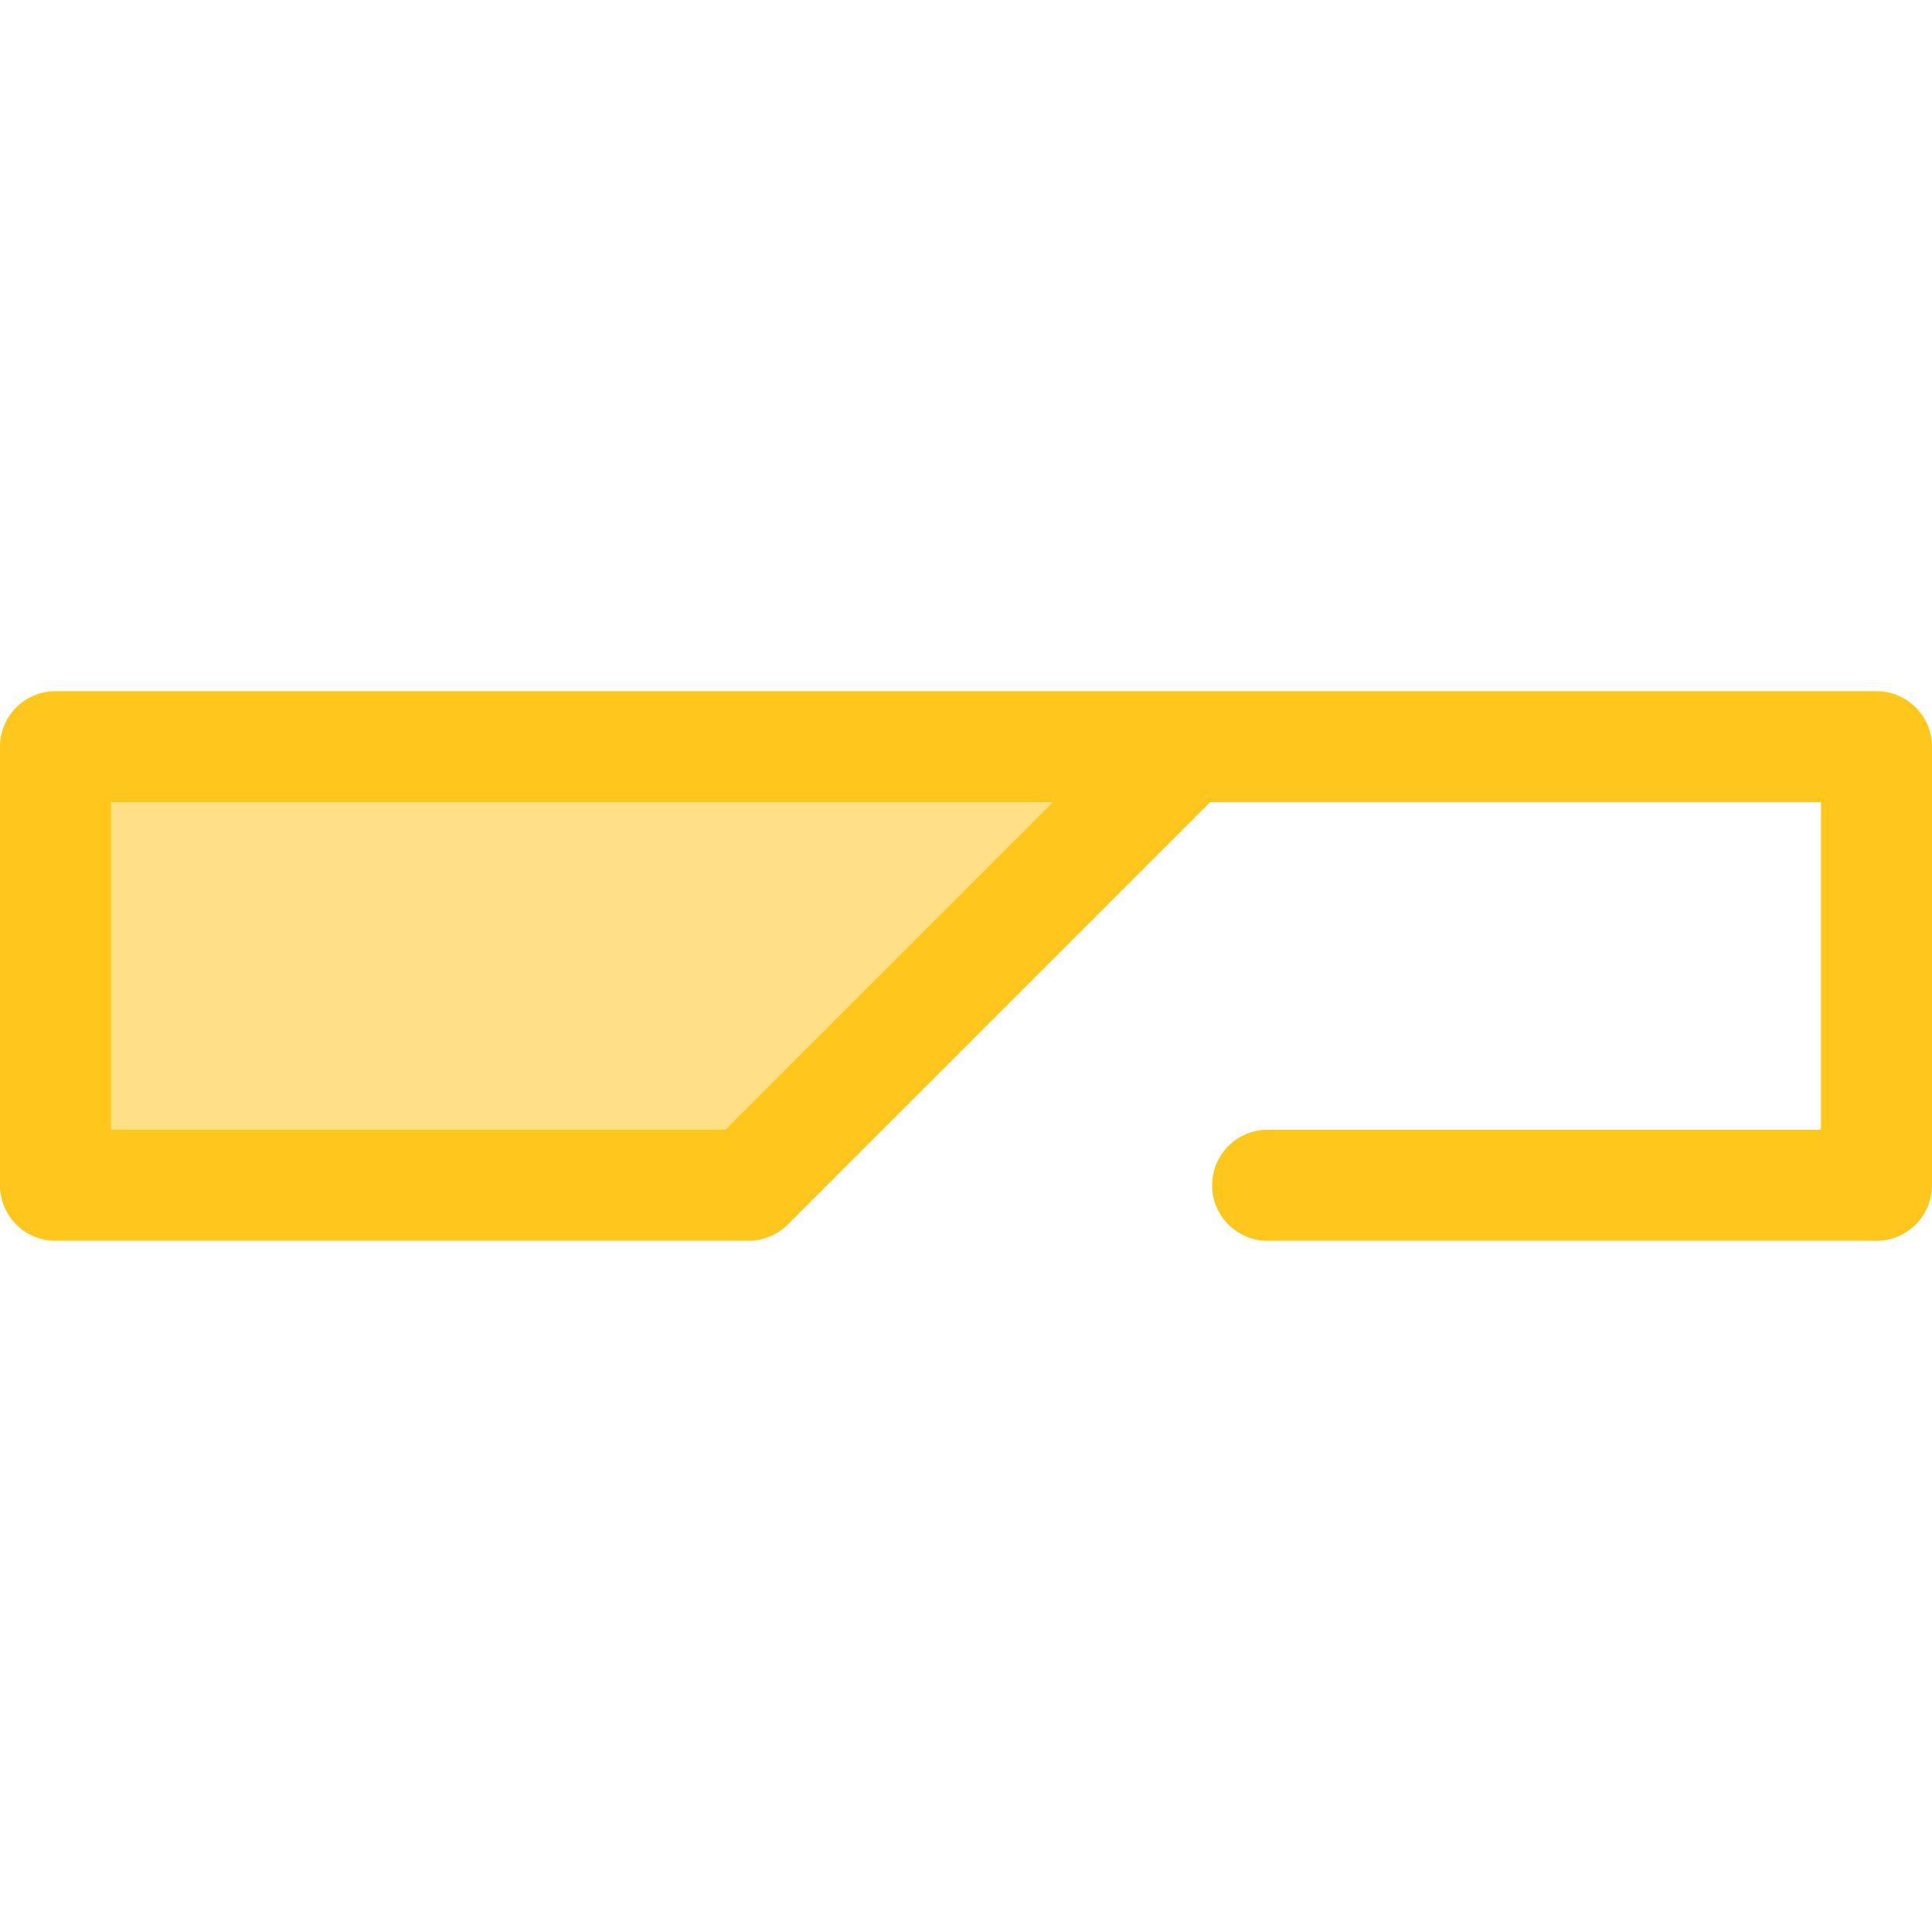
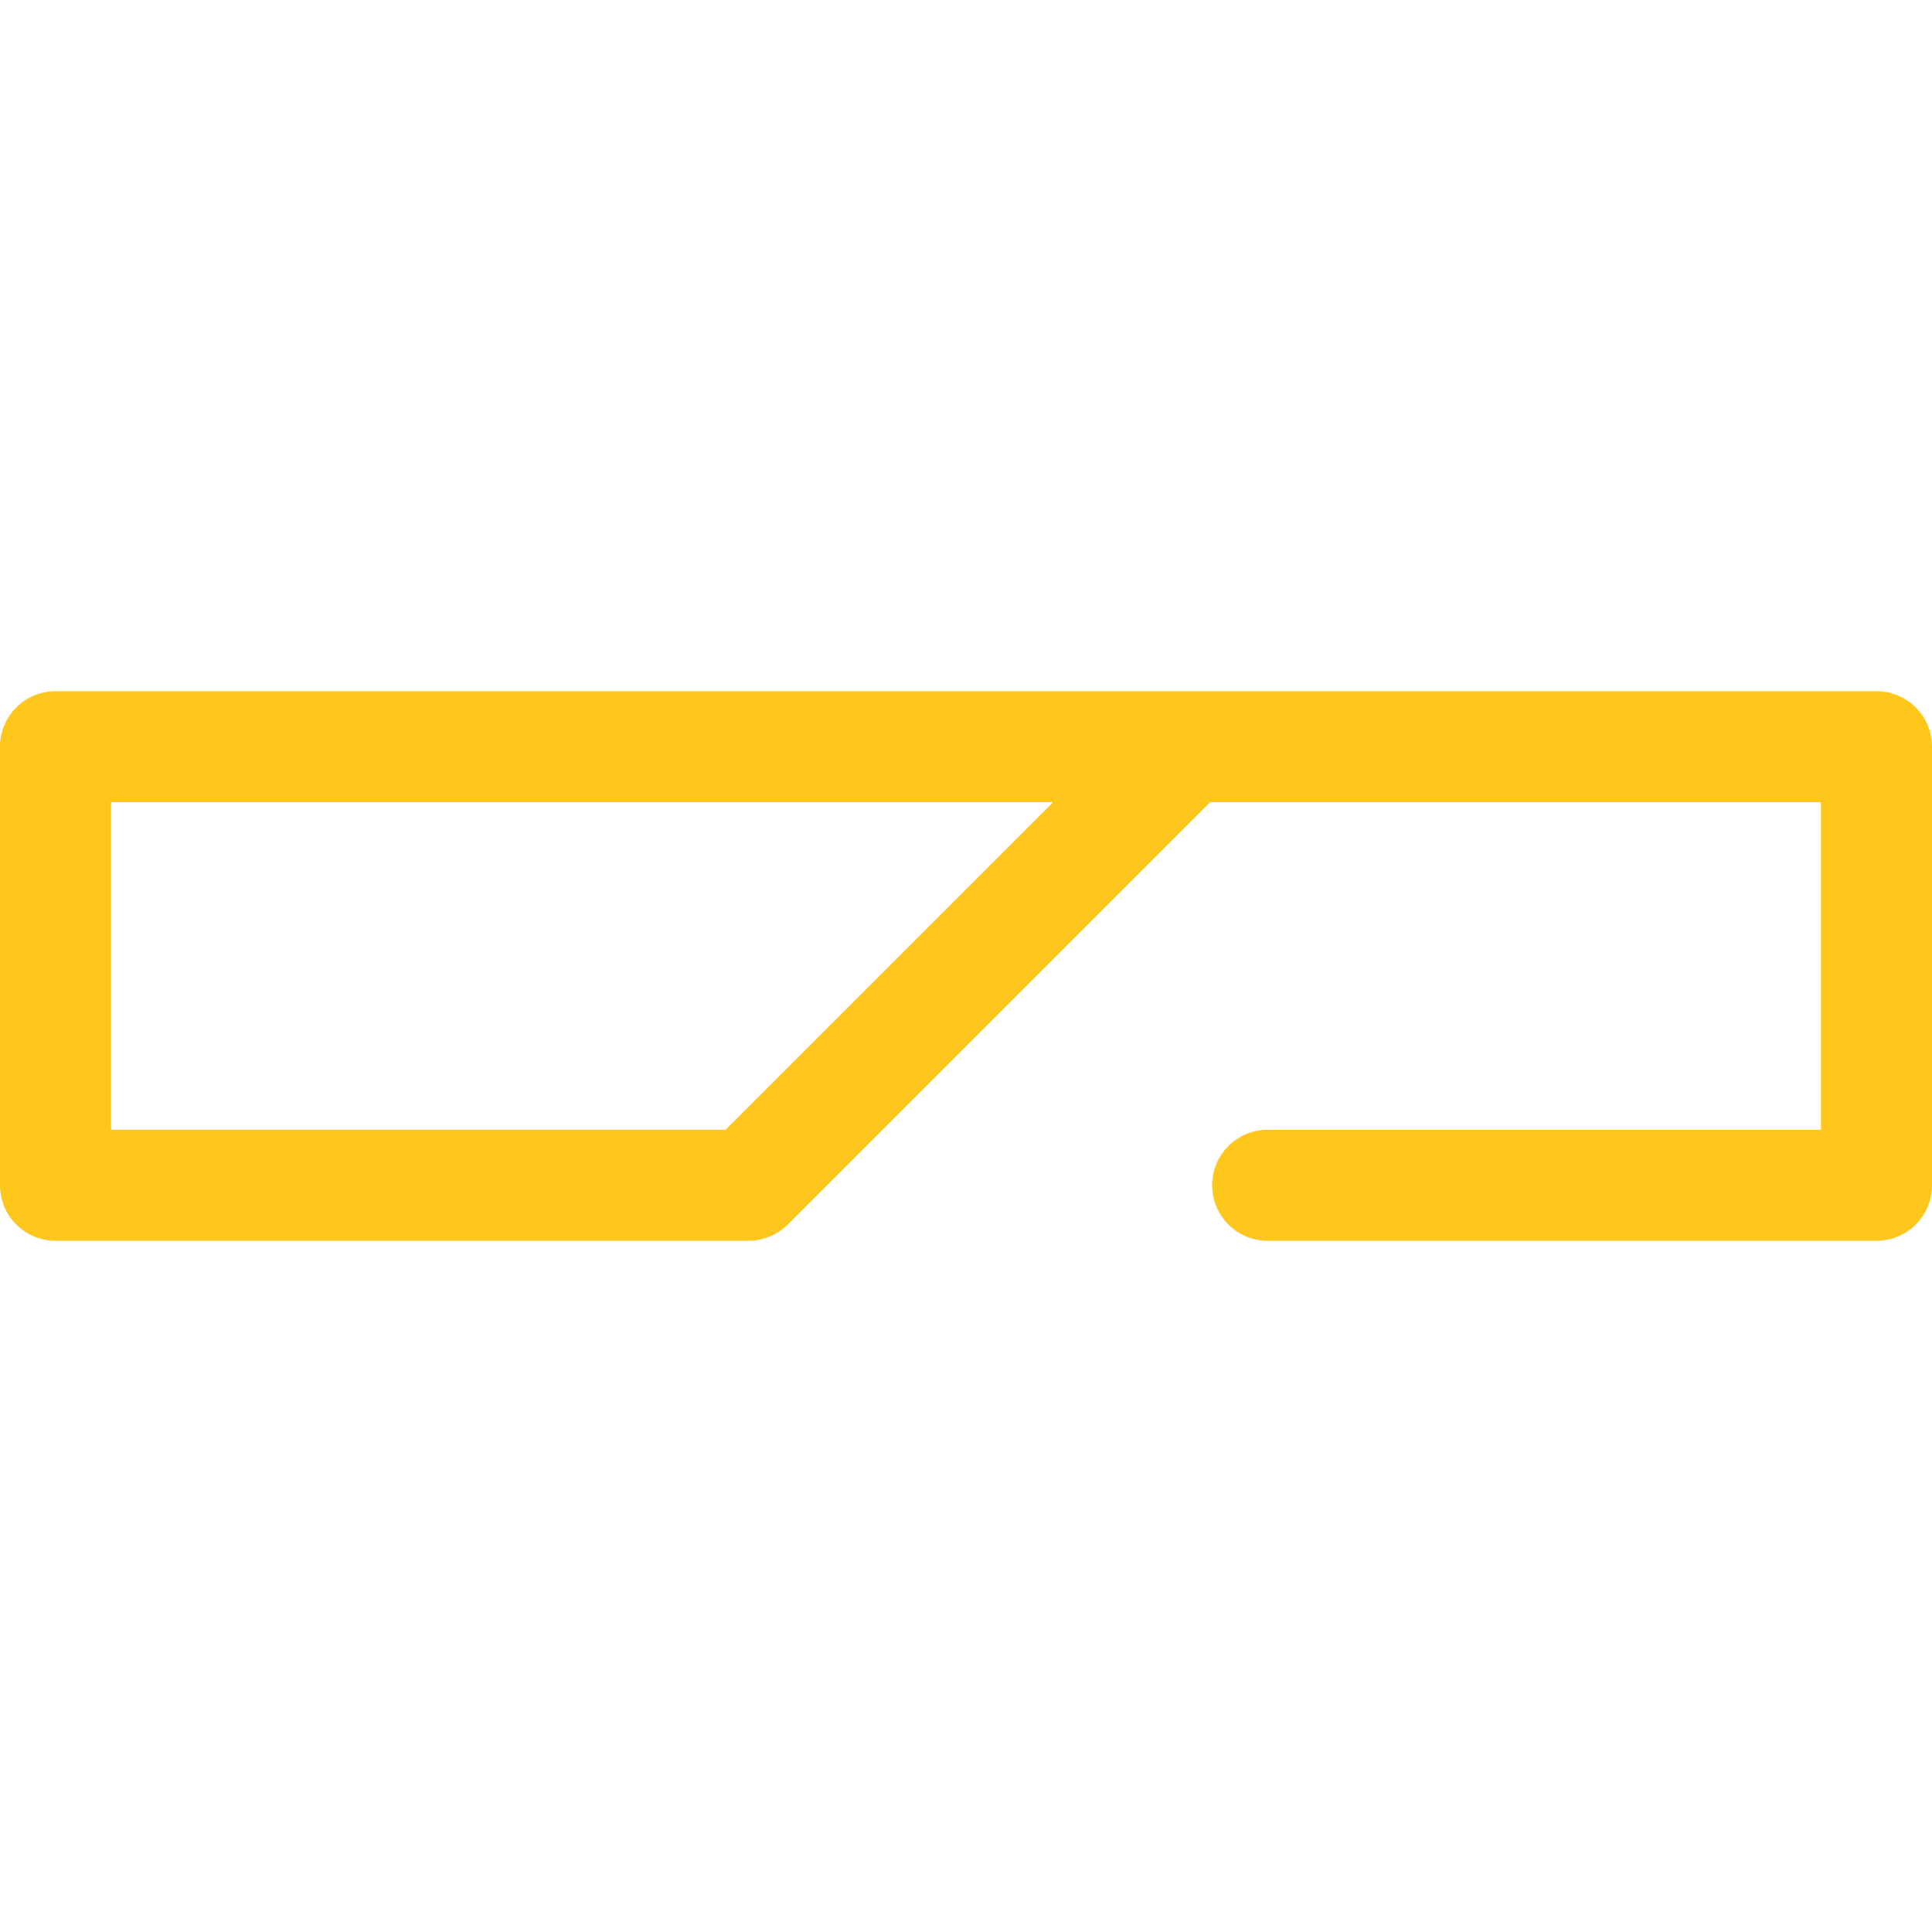
<svg xmlns="http://www.w3.org/2000/svg" height="800px" width="800px" version="1.1" id="Layer_1" viewBox="0 0 512 512" xml:space="preserve">
-   <polygon style="fill:#FEE187;" points="14.713,197.889 14.713,314.11 198.365,314.11 314.584,197.889 " />
  <path style="fill:#FFC61B;" d="M497.287,183.176H314.584H14.713C6.587,183.176,0,189.763,0,197.889V314.11  c0,8.126,6.587,14.713,14.713,14.713h183.652c0.48,0,0.959-0.025,1.436-0.071c0.122-0.012,0.24-0.037,0.36-0.052  c0.356-0.044,0.712-0.09,1.065-0.159c0.104-0.021,0.205-0.053,0.307-0.075c0.366-0.081,0.731-0.166,1.092-0.275  c0.072-0.022,0.14-0.052,0.212-0.074c0.385-0.124,0.769-0.255,1.146-0.41c0.046-0.019,0.09-0.044,0.135-0.063  c0.394-0.168,0.783-0.347,1.164-0.55c0.046-0.024,0.087-0.053,0.132-0.078c0.372-0.205,0.742-0.419,1.099-0.658  c0.106-0.071,0.203-0.152,0.306-0.225c0.288-0.203,0.578-0.406,0.855-0.633c0.378-0.309,0.743-0.639,1.092-0.986l111.912-111.912  h161.897v86.796H335.938c-8.124,0-14.713,6.587-14.713,14.713s6.588,14.713,14.713,14.713h161.349  c8.124,0,14.713-6.587,14.713-14.713V197.89C512,189.763,505.412,183.176,497.287,183.176z M29.425,212.601h249.64l-86.796,86.796  H29.425V212.601z" />
</svg>